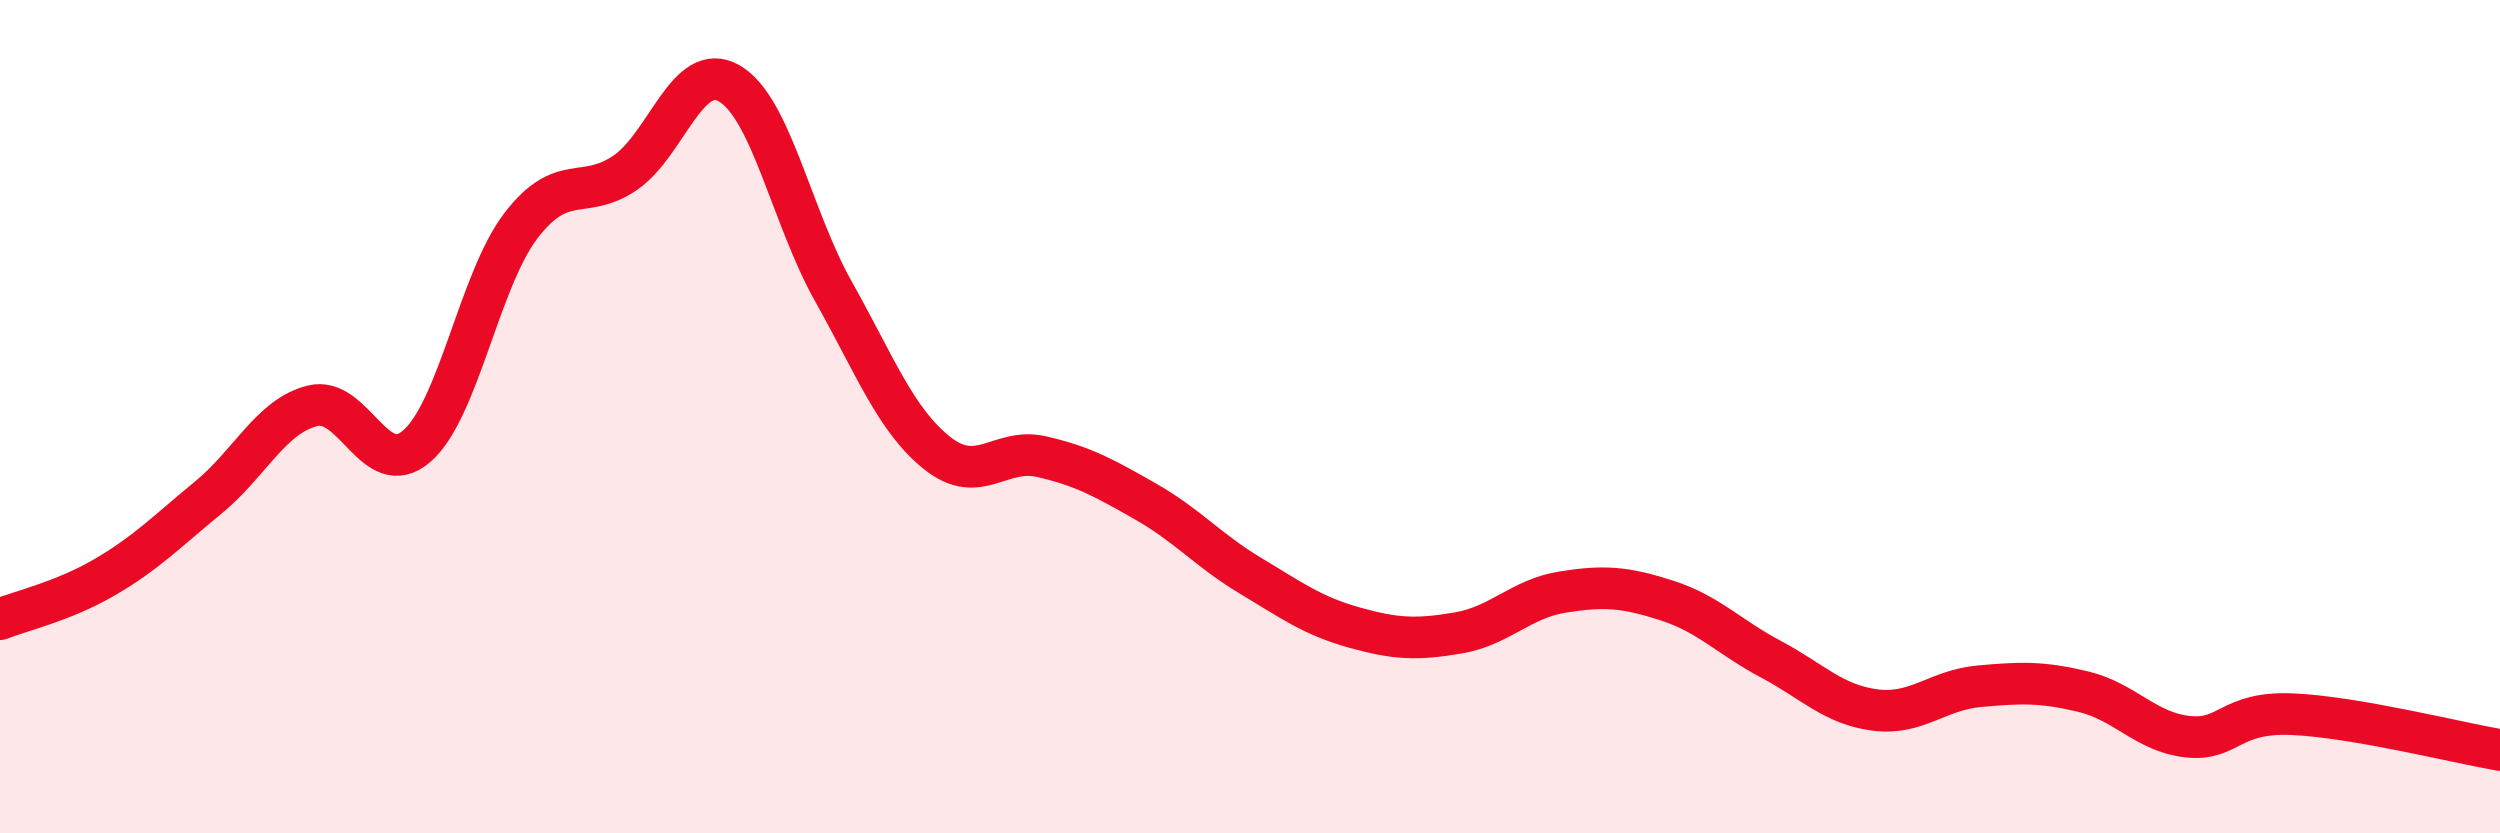
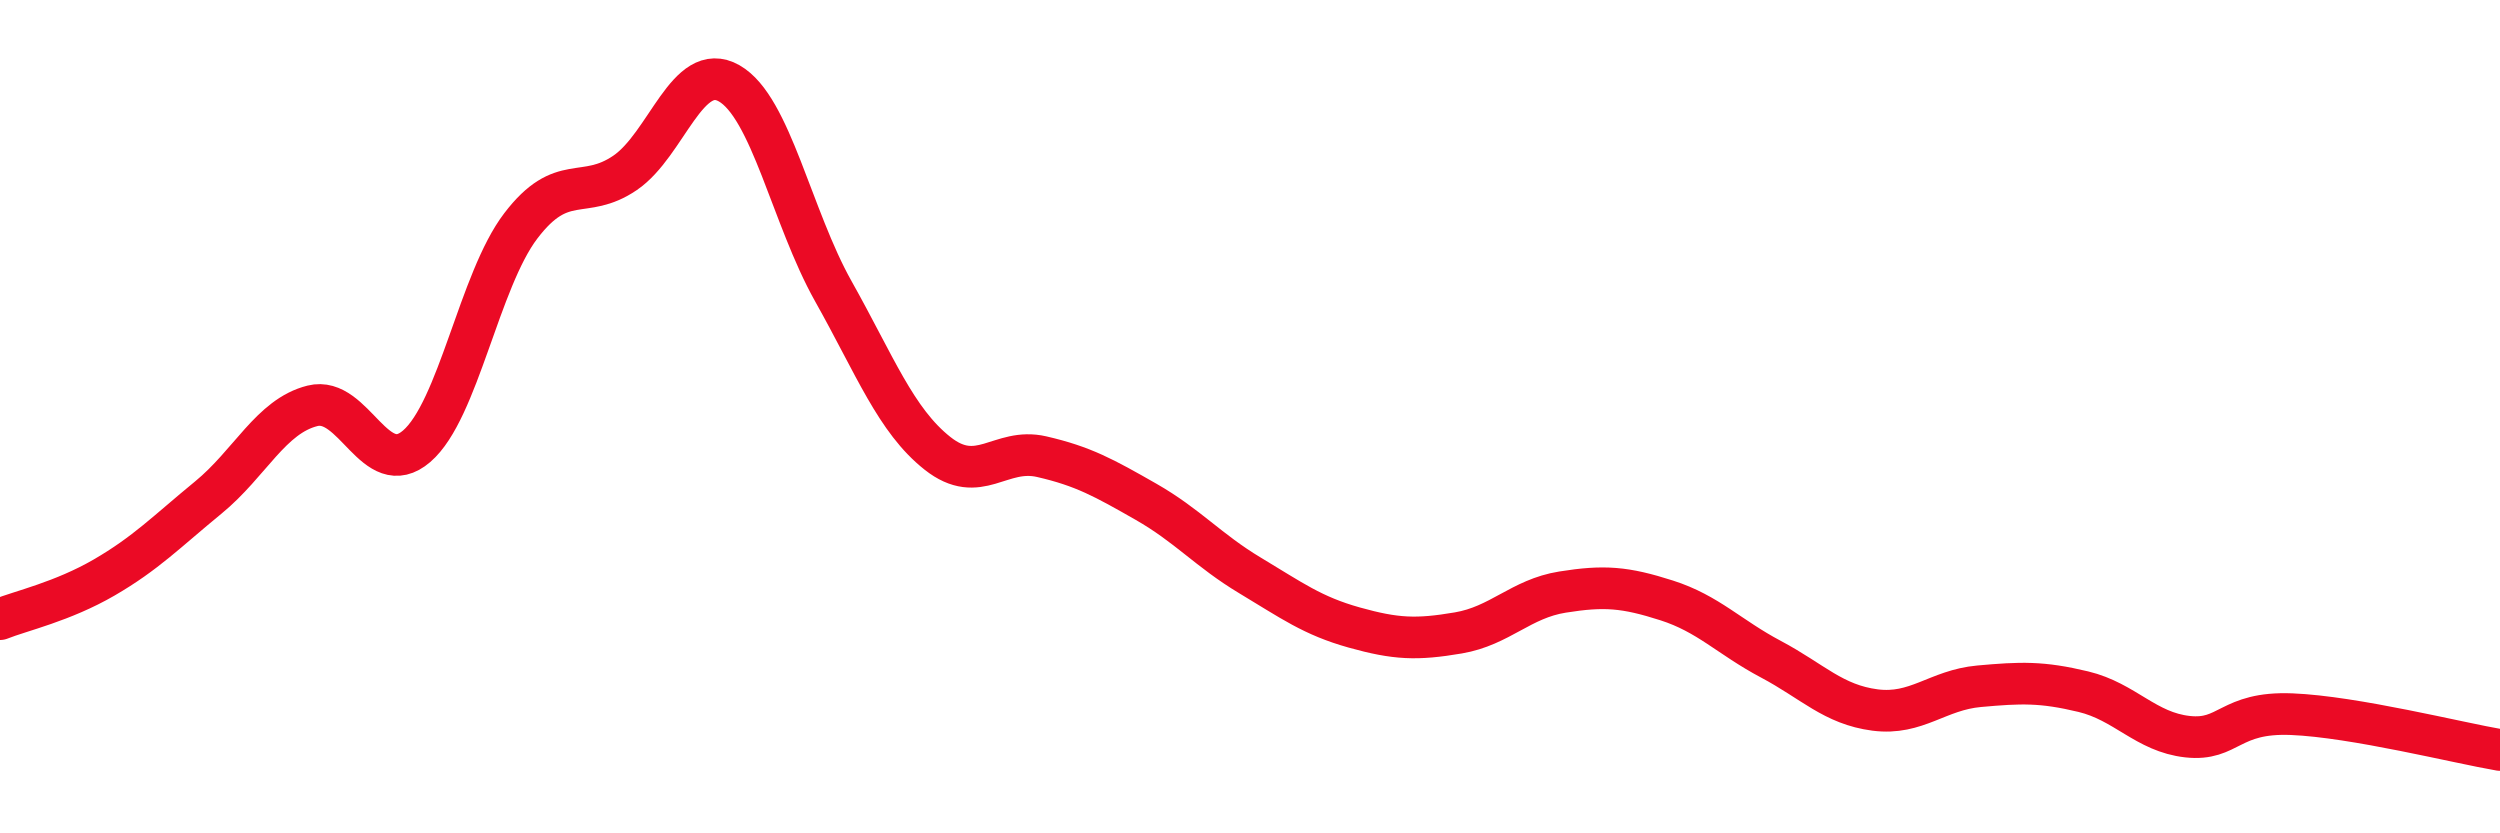
<svg xmlns="http://www.w3.org/2000/svg" width="60" height="20" viewBox="0 0 60 20">
-   <path d="M 0,14.86 C 0.5,14.66 1.5,14.44 2.5,13.86 C 3.5,13.28 4,12.76 5,11.94 C 6,11.12 6.5,9.99 7.5,9.74 C 8.5,9.49 9,11.57 10,10.71 C 11,9.85 11.5,6.73 12.5,5.42 C 13.5,4.11 14,4.83 15,4.15 C 16,3.47 16.5,1.43 17.5,2 C 18.5,2.57 19,5.21 20,6.99 C 21,8.77 21.5,10.09 22.5,10.88 C 23.5,11.67 24,10.73 25,10.96 C 26,11.19 26.5,11.47 27.5,12.04 C 28.5,12.61 29,13.21 30,13.81 C 31,14.41 31.5,14.78 32.5,15.06 C 33.5,15.34 34,15.36 35,15.19 C 36,15.02 36.5,14.37 37.5,14.21 C 38.5,14.05 39,14.09 40,14.41 C 41,14.73 41.5,15.29 42.5,15.82 C 43.5,16.35 44,16.91 45,17.04 C 46,17.17 46.5,16.56 47.5,16.47 C 48.5,16.38 49,16.36 50,16.6 C 51,16.84 51.5,17.57 52.5,17.68 C 53.5,17.79 53.5,17.08 55,17.14 C 56.5,17.2 59,17.83 60,18L60 20L0 20Z" fill="#EB0A25" opacity="0.1" stroke-linecap="round" stroke-linejoin="round" />
  <path d="M 0,14.86 C 0.5,14.66 1.5,14.44 2.5,13.86 C 3.5,13.28 4,12.76 5,11.94 C 6,11.12 6.5,9.99 7.5,9.74 C 8.5,9.49 9,11.57 10,10.71 C 11,9.85 11.5,6.73 12.5,5.42 C 13.5,4.11 14,4.83 15,4.15 C 16,3.47 16.5,1.43 17.5,2 C 18.5,2.57 19,5.21 20,6.99 C 21,8.77 21.5,10.09 22.5,10.88 C 23.5,11.67 24,10.73 25,10.96 C 26,11.19 26.5,11.47 27.5,12.04 C 28.5,12.61 29,13.21 30,13.81 C 31,14.41 31.5,14.78 32.5,15.06 C 33.5,15.34 34,15.36 35,15.19 C 36,15.02 36.5,14.37 37.5,14.21 C 38.5,14.05 39,14.09 40,14.41 C 41,14.73 41.5,15.29 42.5,15.82 C 43.5,16.35 44,16.91 45,17.04 C 46,17.17 46.5,16.56 47.5,16.47 C 48.5,16.38 49,16.36 50,16.6 C 51,16.84 51.5,17.57 52.5,17.68 C 53.5,17.79 53.5,17.08 55,17.14 C 56.5,17.2 59,17.83 60,18" stroke="#EB0A25" stroke-width="1" fill="none" stroke-linecap="round" stroke-linejoin="round" />
</svg>